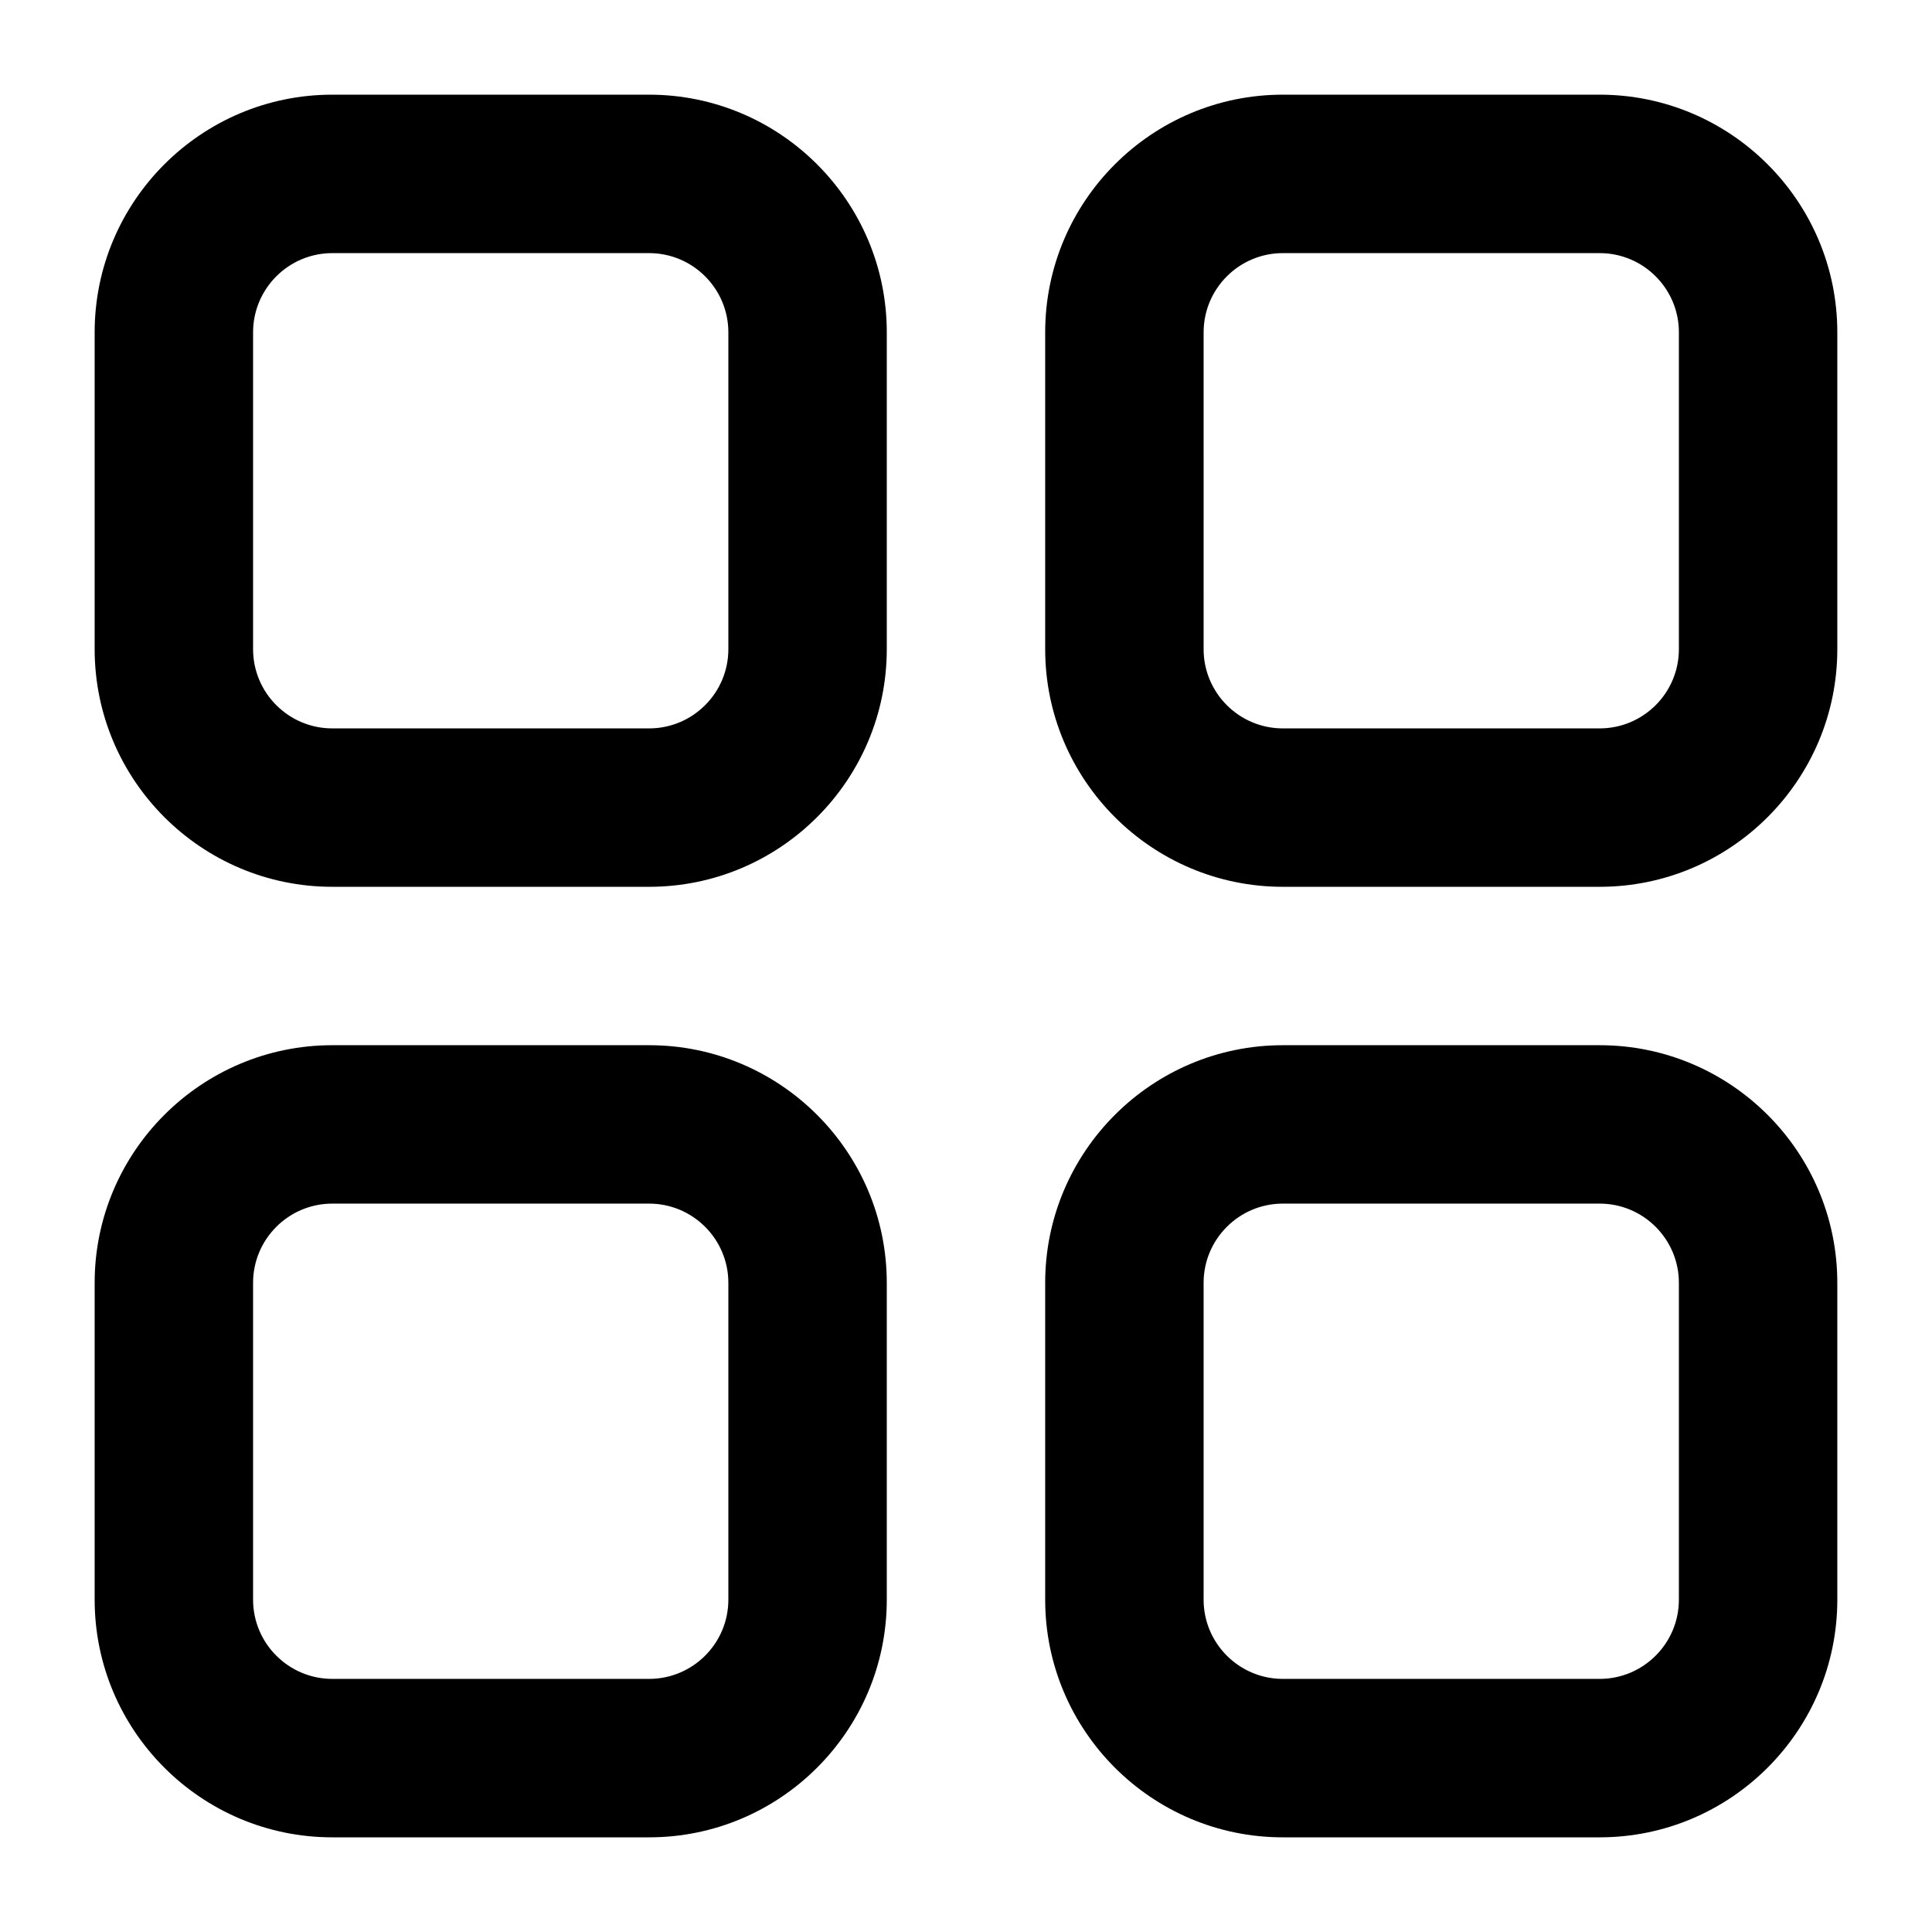
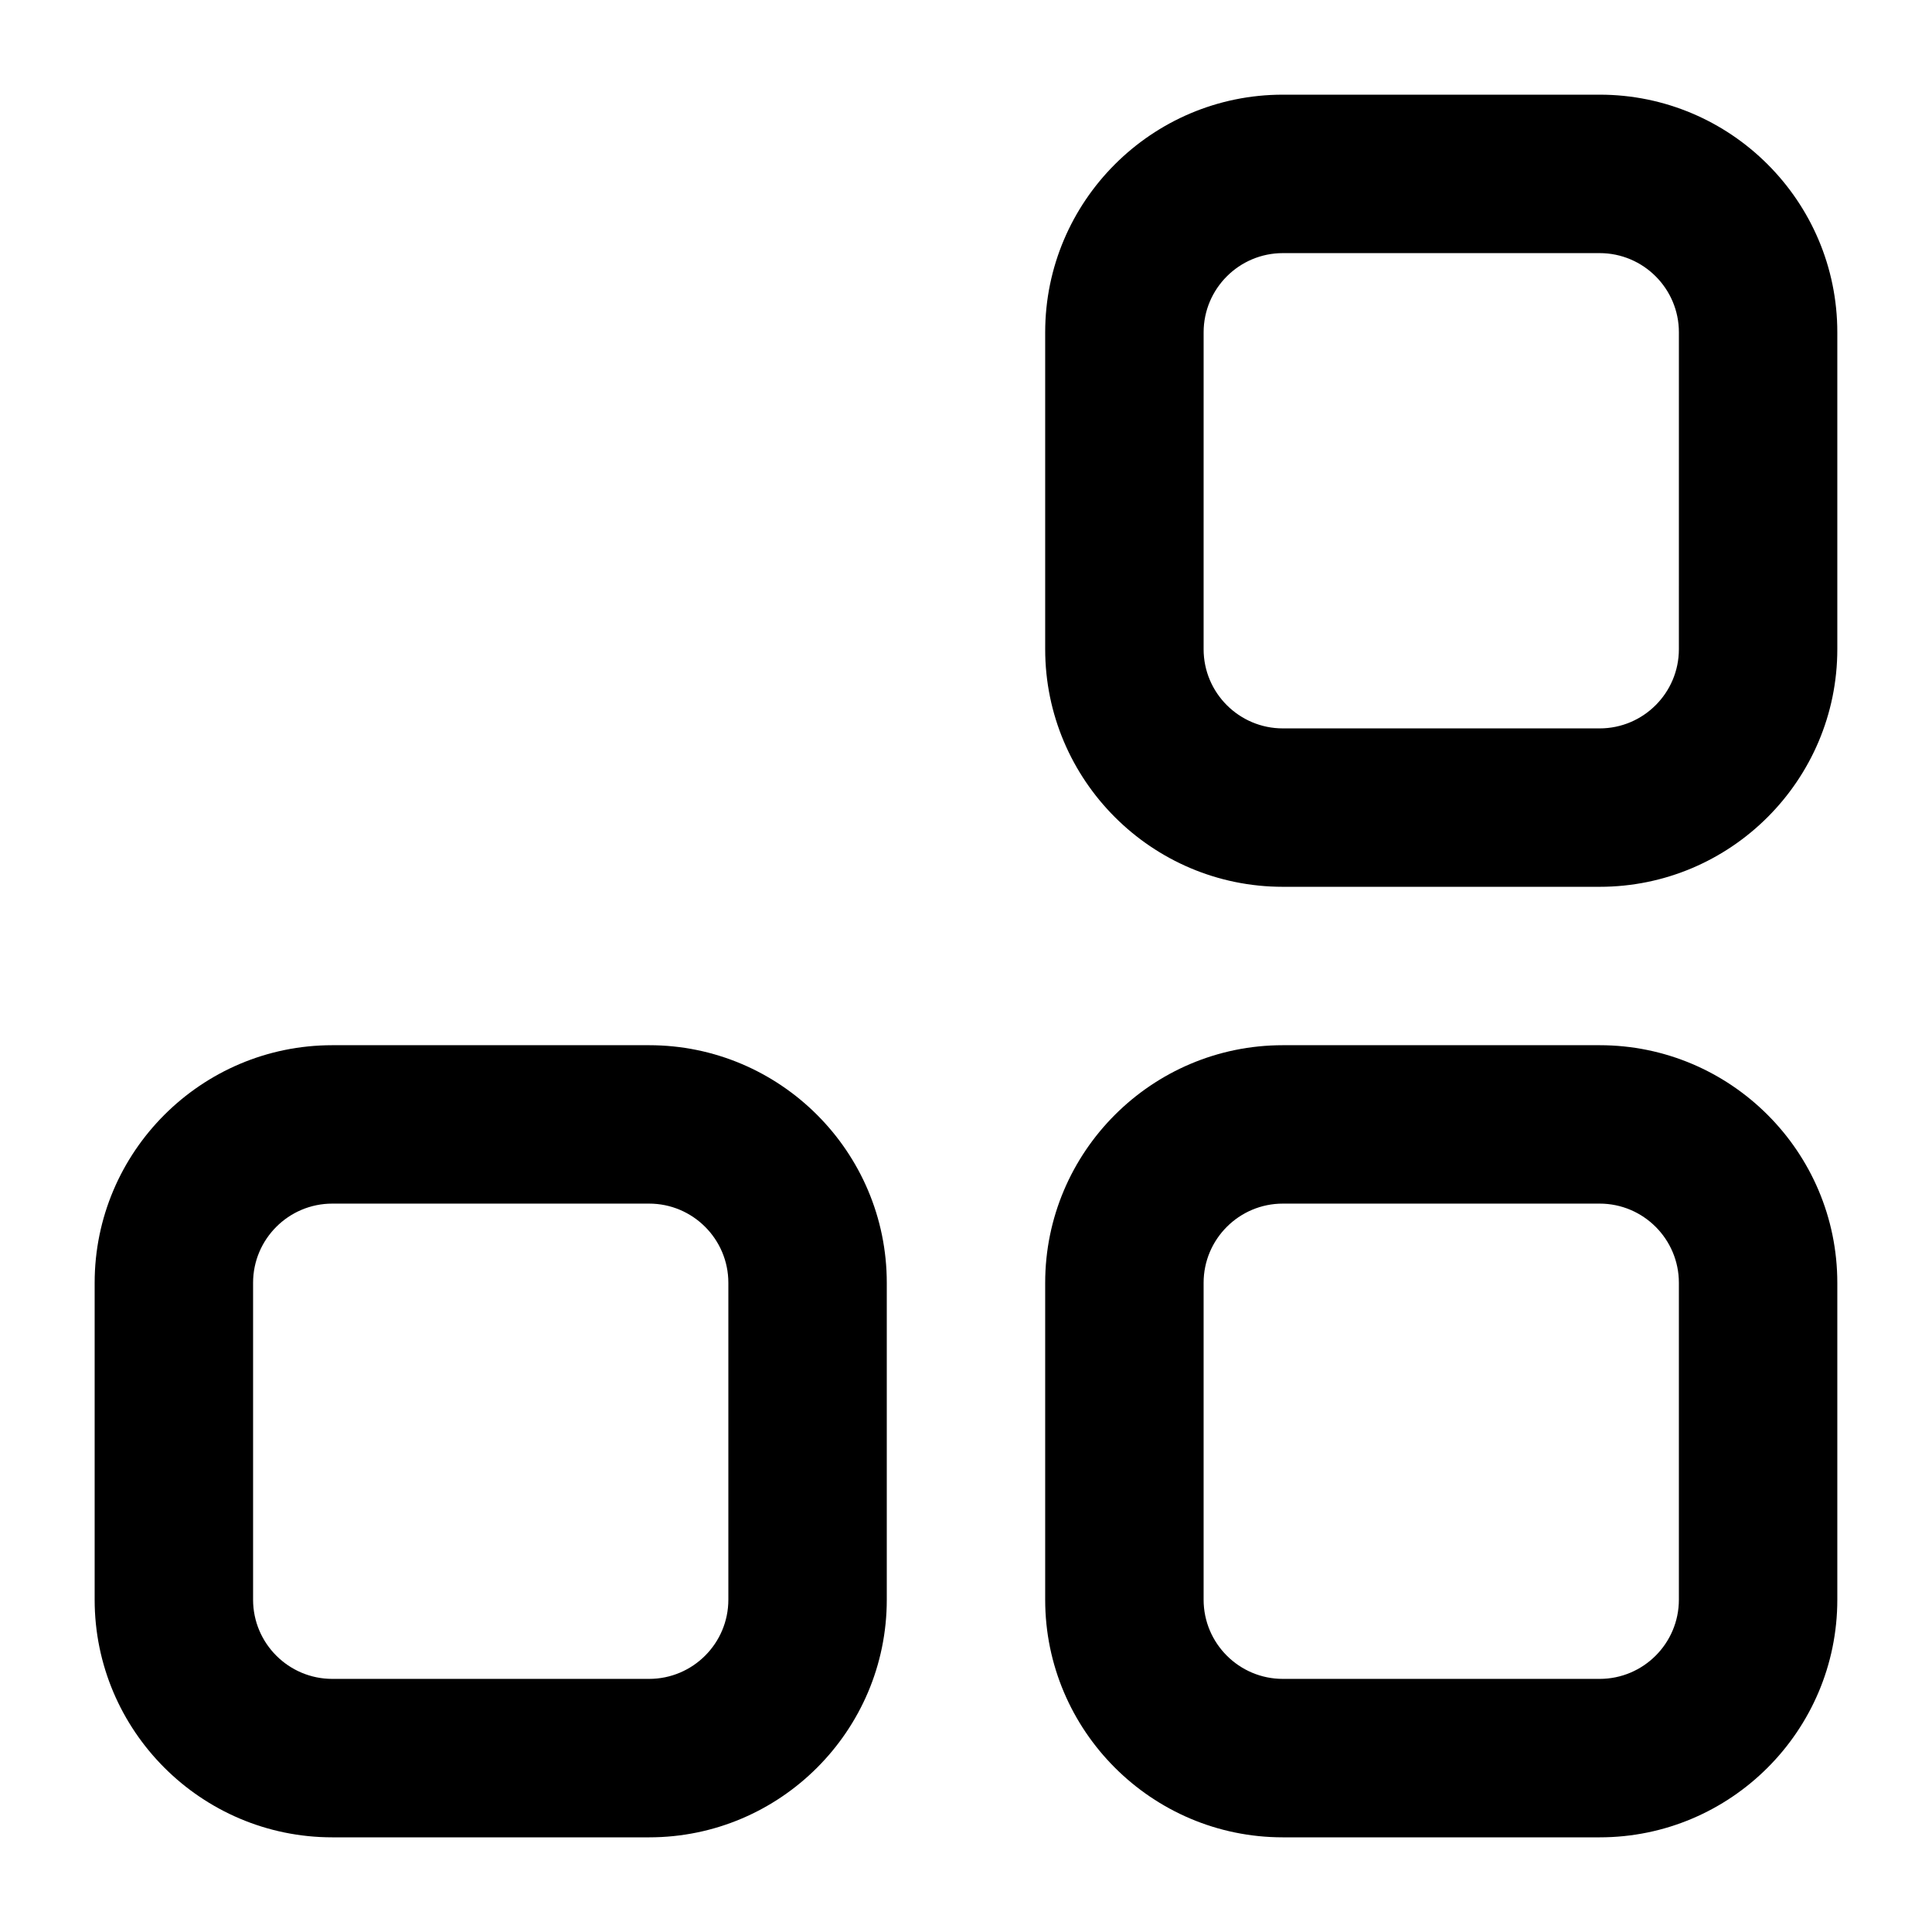
<svg xmlns="http://www.w3.org/2000/svg" fill="#000000" width="800px" height="800px" version="1.1" viewBox="144 144 512 512">
  <g>
-     <path d="m316.03 169.09h-83.969c-34.727 0-62.977 28.25-62.977 62.977v83.969c0 34.727 28.25 62.977 62.977 62.977h83.969c34.727 0 62.977-28.25 62.977-62.977v-83.969c0-34.727-28.25-62.977-62.977-62.977zm20.992 146.95c0 11.582-9.418 20.992-20.992 20.992h-83.969c-11.574 0-20.992-9.41-20.992-20.992v-83.969c0-11.582 9.418-20.992 20.992-20.992h83.969c11.574 0 20.992 9.41 20.992 20.992z" />
    <path d="m567.93 169.09h-83.969c-34.727 0-62.977 28.25-62.977 62.977v83.969c0 34.727 28.25 62.977 62.977 62.977h83.969c34.727 0 62.977-28.25 62.977-62.977v-83.969c0-34.727-28.246-62.977-62.977-62.977zm20.992 146.95c0 11.582-9.418 20.992-20.992 20.992h-83.969c-11.574 0-20.992-9.41-20.992-20.992l0.004-83.969c0-11.582 9.418-20.992 20.992-20.992h83.969c11.574 0 20.992 9.41 20.992 20.992z" />
    <path d="m316.03 420.99h-83.969c-34.727 0-62.977 28.25-62.977 62.977v83.969c0 34.727 28.25 62.977 62.977 62.977h83.969c34.727 0 62.977-28.25 62.977-62.977v-83.969c0-34.73-28.25-62.977-62.977-62.977zm20.992 146.94c0 11.582-9.418 20.992-20.992 20.992h-83.969c-11.574 0-20.992-9.41-20.992-20.992v-83.969c0-11.582 9.418-20.992 20.992-20.992h83.969c11.574 0 20.992 9.41 20.992 20.992z" />
    <path d="m567.93 420.99h-83.969c-34.727 0-62.977 28.25-62.977 62.977v83.969c0 34.727 28.25 62.977 62.977 62.977h83.969c34.727 0 62.977-28.25 62.977-62.977v-83.969c0-34.73-28.246-62.977-62.977-62.977zm20.992 146.94c0 11.582-9.418 20.992-20.992 20.992h-83.969c-11.574 0-20.992-9.41-20.992-20.992v-83.969c0-11.582 9.418-20.992 20.992-20.992h83.969c11.574 0 20.992 9.41 20.992 20.992z" />
  </g>
</svg>